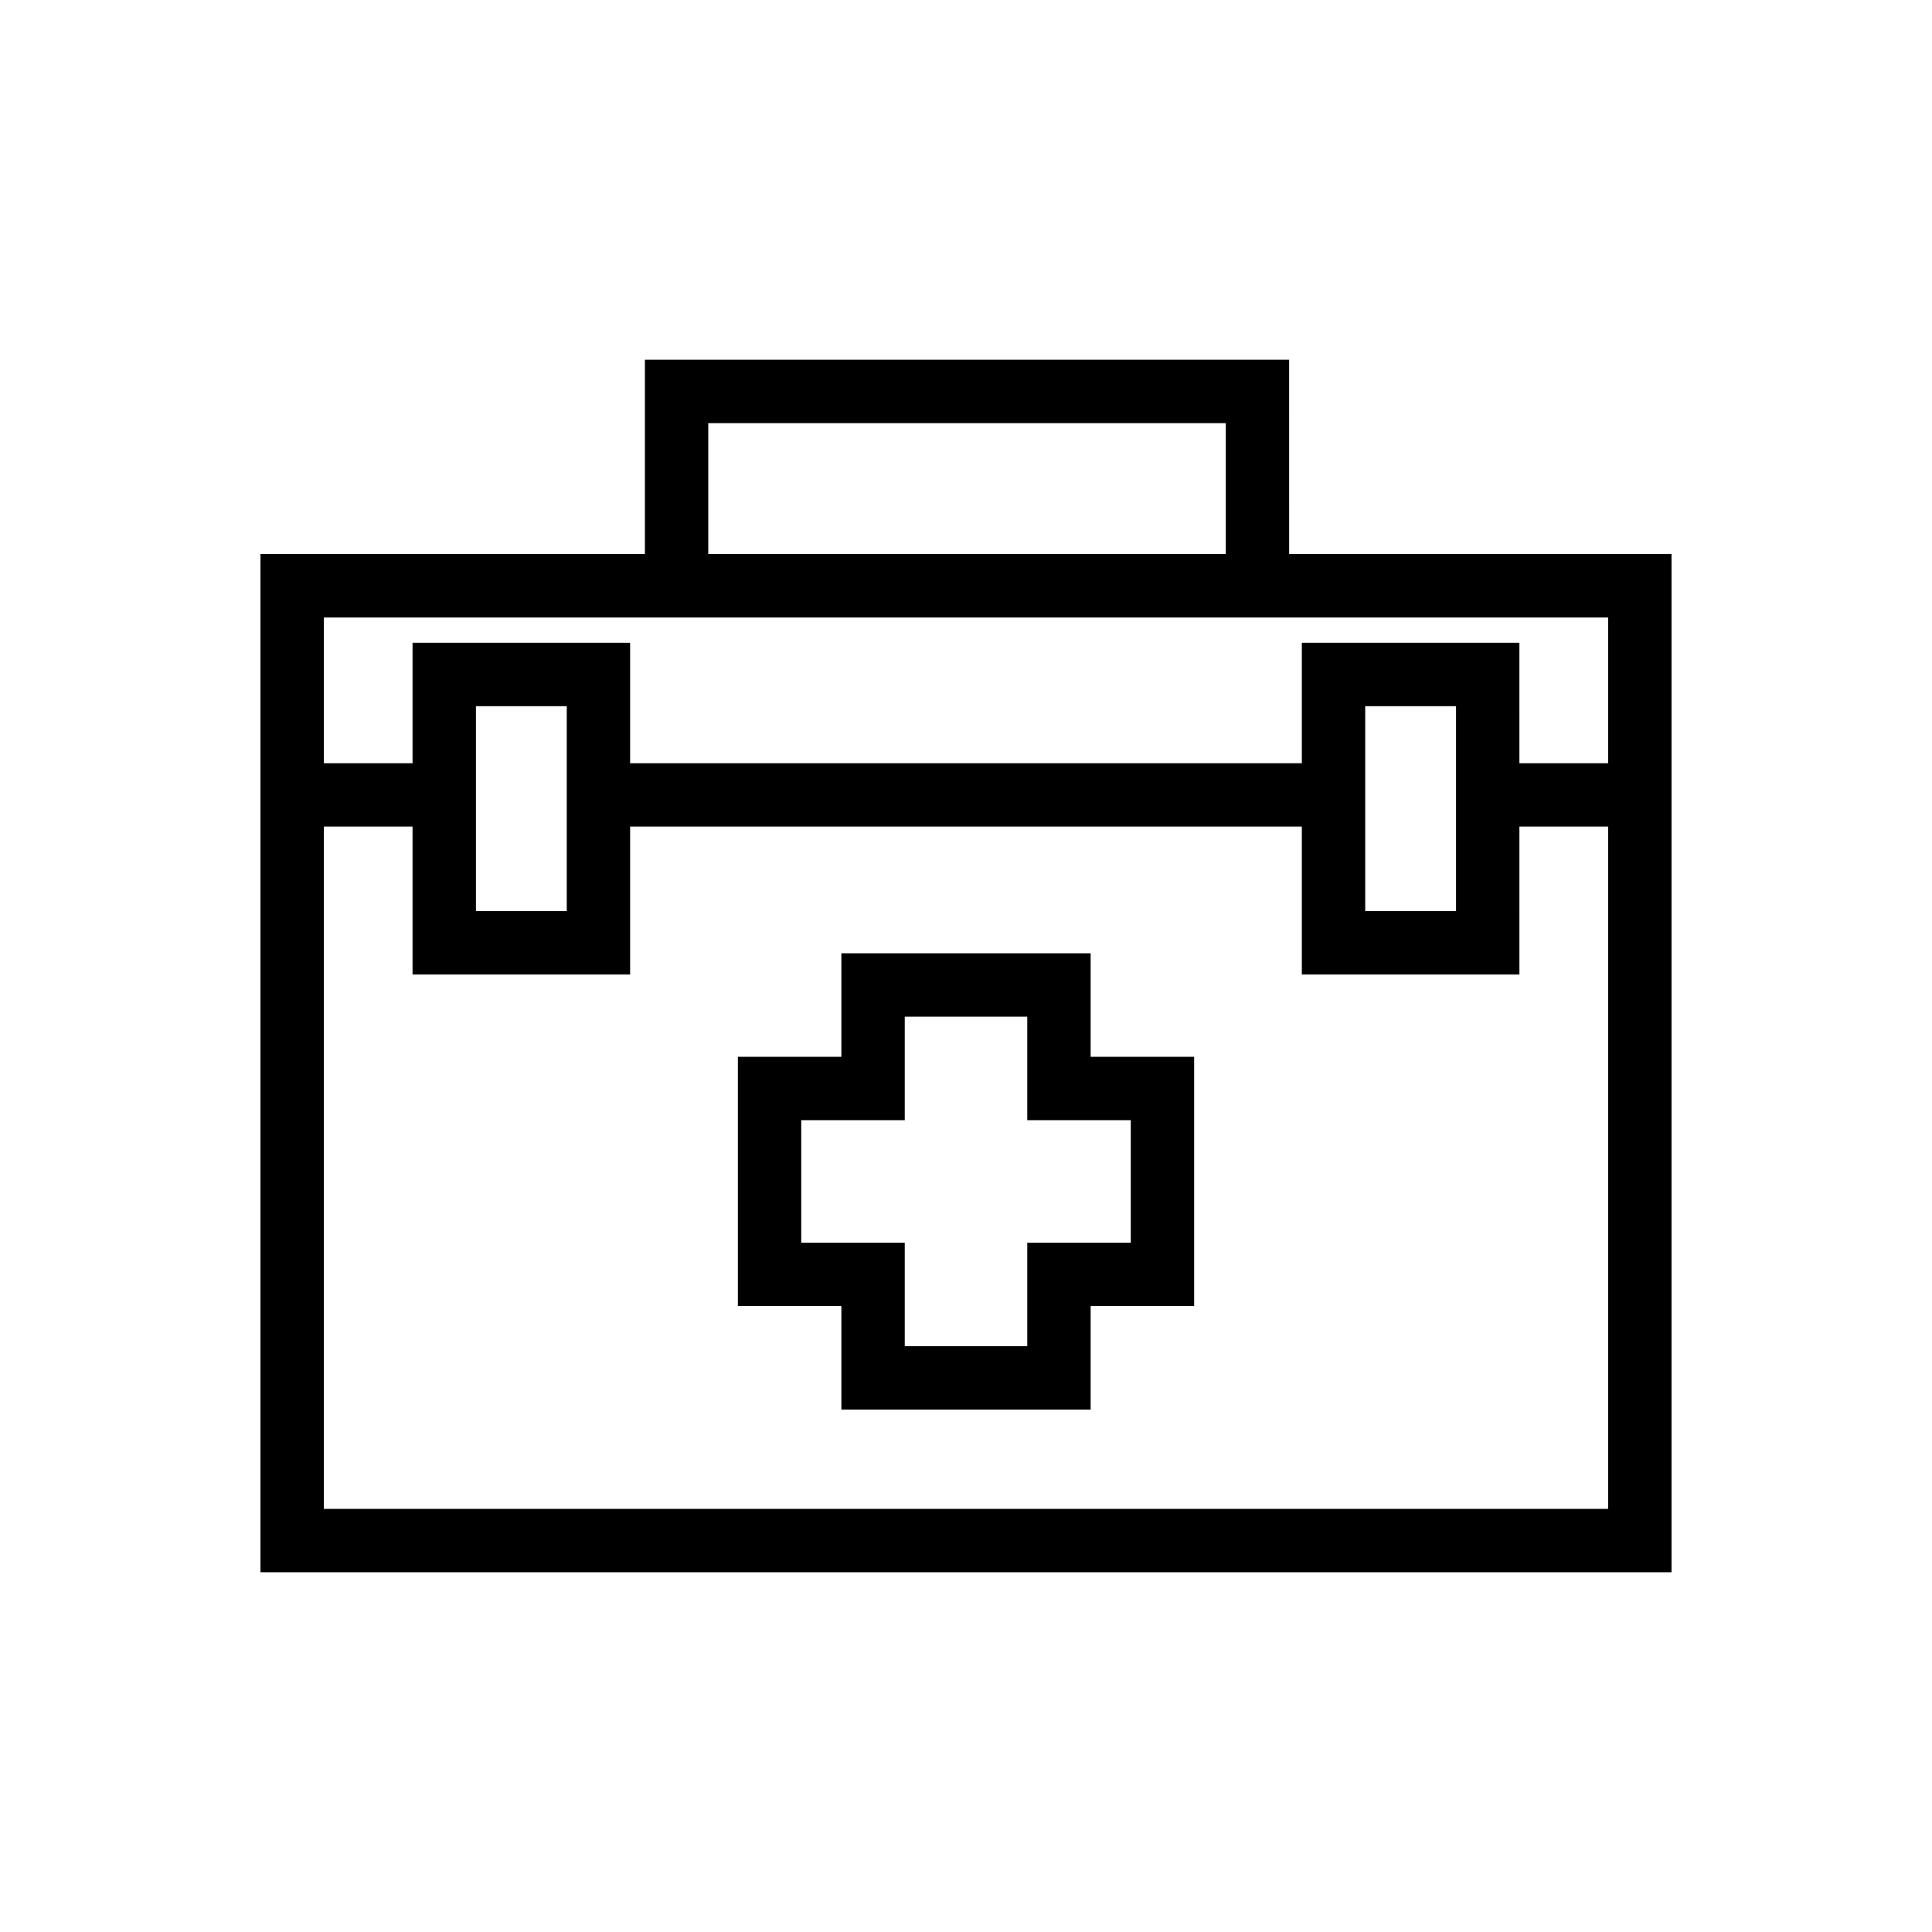
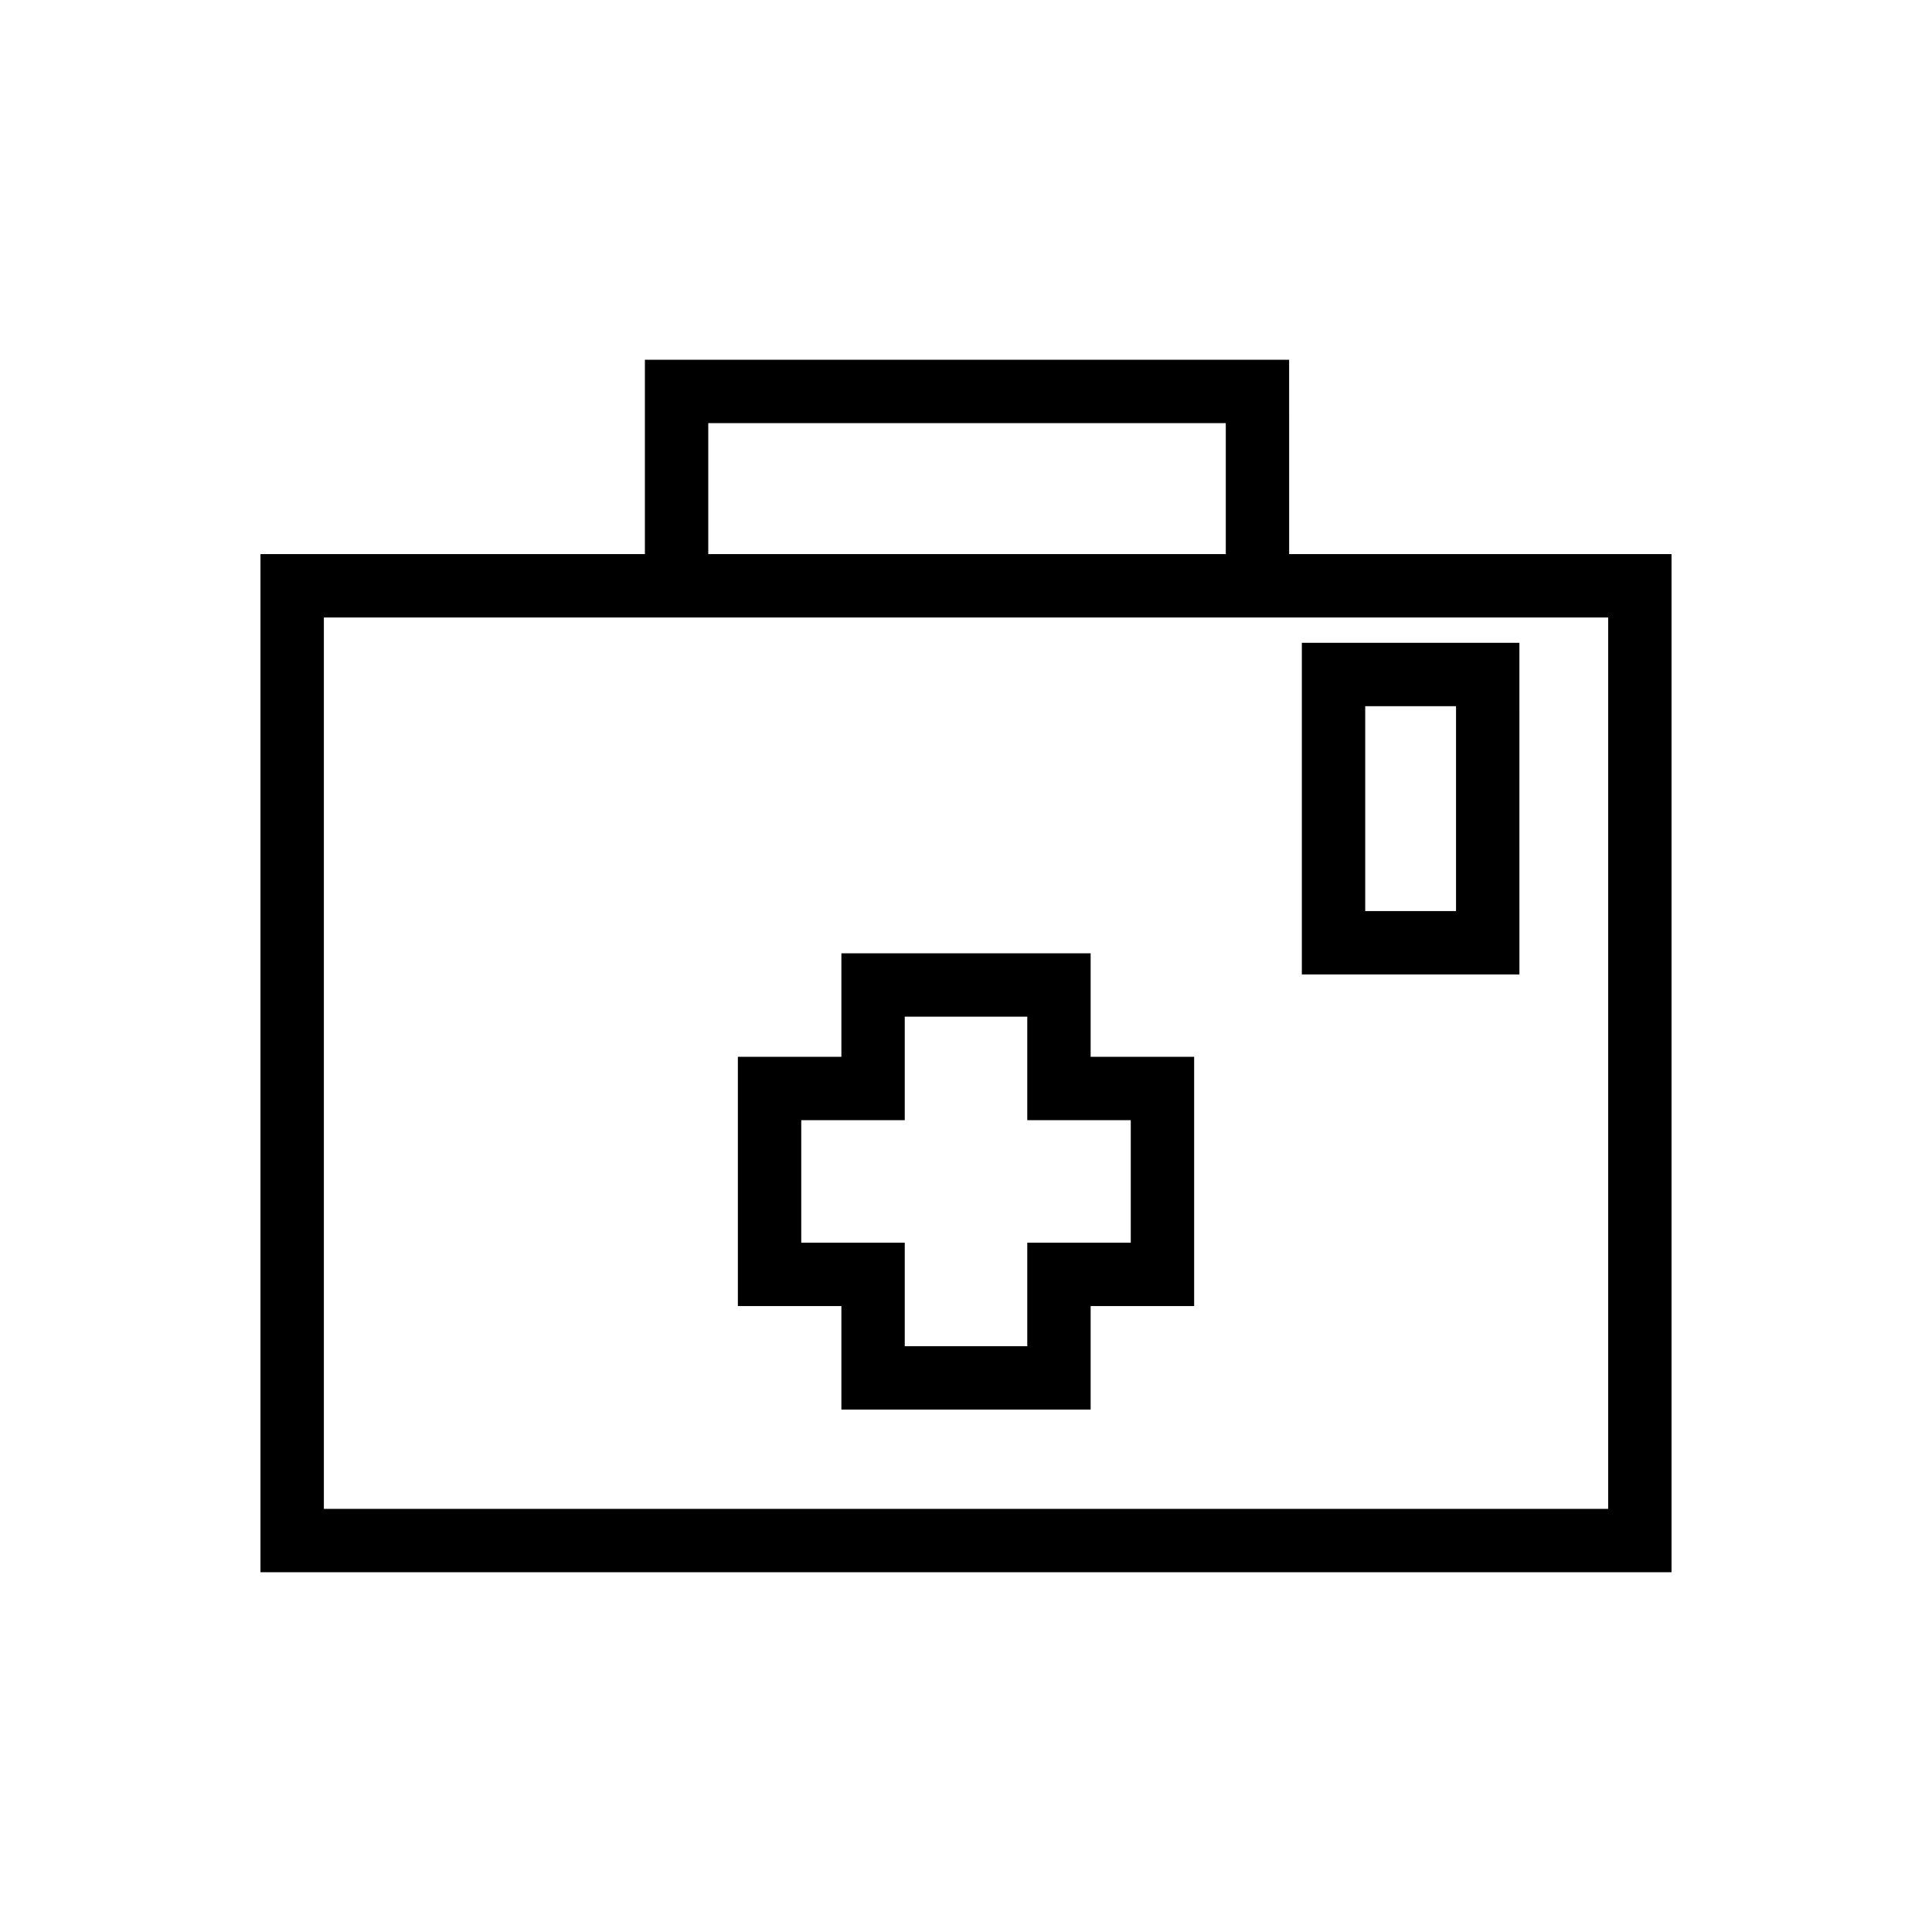
<svg xmlns="http://www.w3.org/2000/svg" fill="#000000" width="800px" height="800px" version="1.1" viewBox="144 144 512 512">
  <g>
-     <path d="m485.64 299.24h-16.793v-43.105h-137.15v43.105h-16.793v-59.898h170.73z" />
+     <path d="m485.64 299.24h-16.793v-43.105h-137.15v43.105h-16.793v-59.898h170.73" />
    <path d="m433.03 517.55h-66.055v-27.43h-27.43v-66.055h27.43v-27.43h66.055v27.43h27.43v66.055h-27.43zm-49.262-16.793h32.469v-27.43h27.43v-32.469h-27.43v-27.43h-32.469v27.43h-27.43v32.469h27.43z" />
-     <path d="m302.59 346.26h194.8v16.793h-194.8z" />
-     <path d="m538.82 346.26h39.746v16.793h-39.746z" />
-     <path d="m221.43 346.26h39.746v16.793h-39.746z" />
-     <path d="m310.99 402.24h-57.66v-87.887h57.656zm-40.863-16.793h24.07v-54.301h-24.07z" />
    <path d="m547.22 402.24h-58.219v-87.887h57.656l0.004 87.887zm-41.426-16.793h24.07v-54.301h-24.07z" />
    <path d="m586.97 560.66h-373.94v-269.82h373.94zm-357.14-16.793h340.35v-236.23h-340.35z" />
  </g>
</svg>